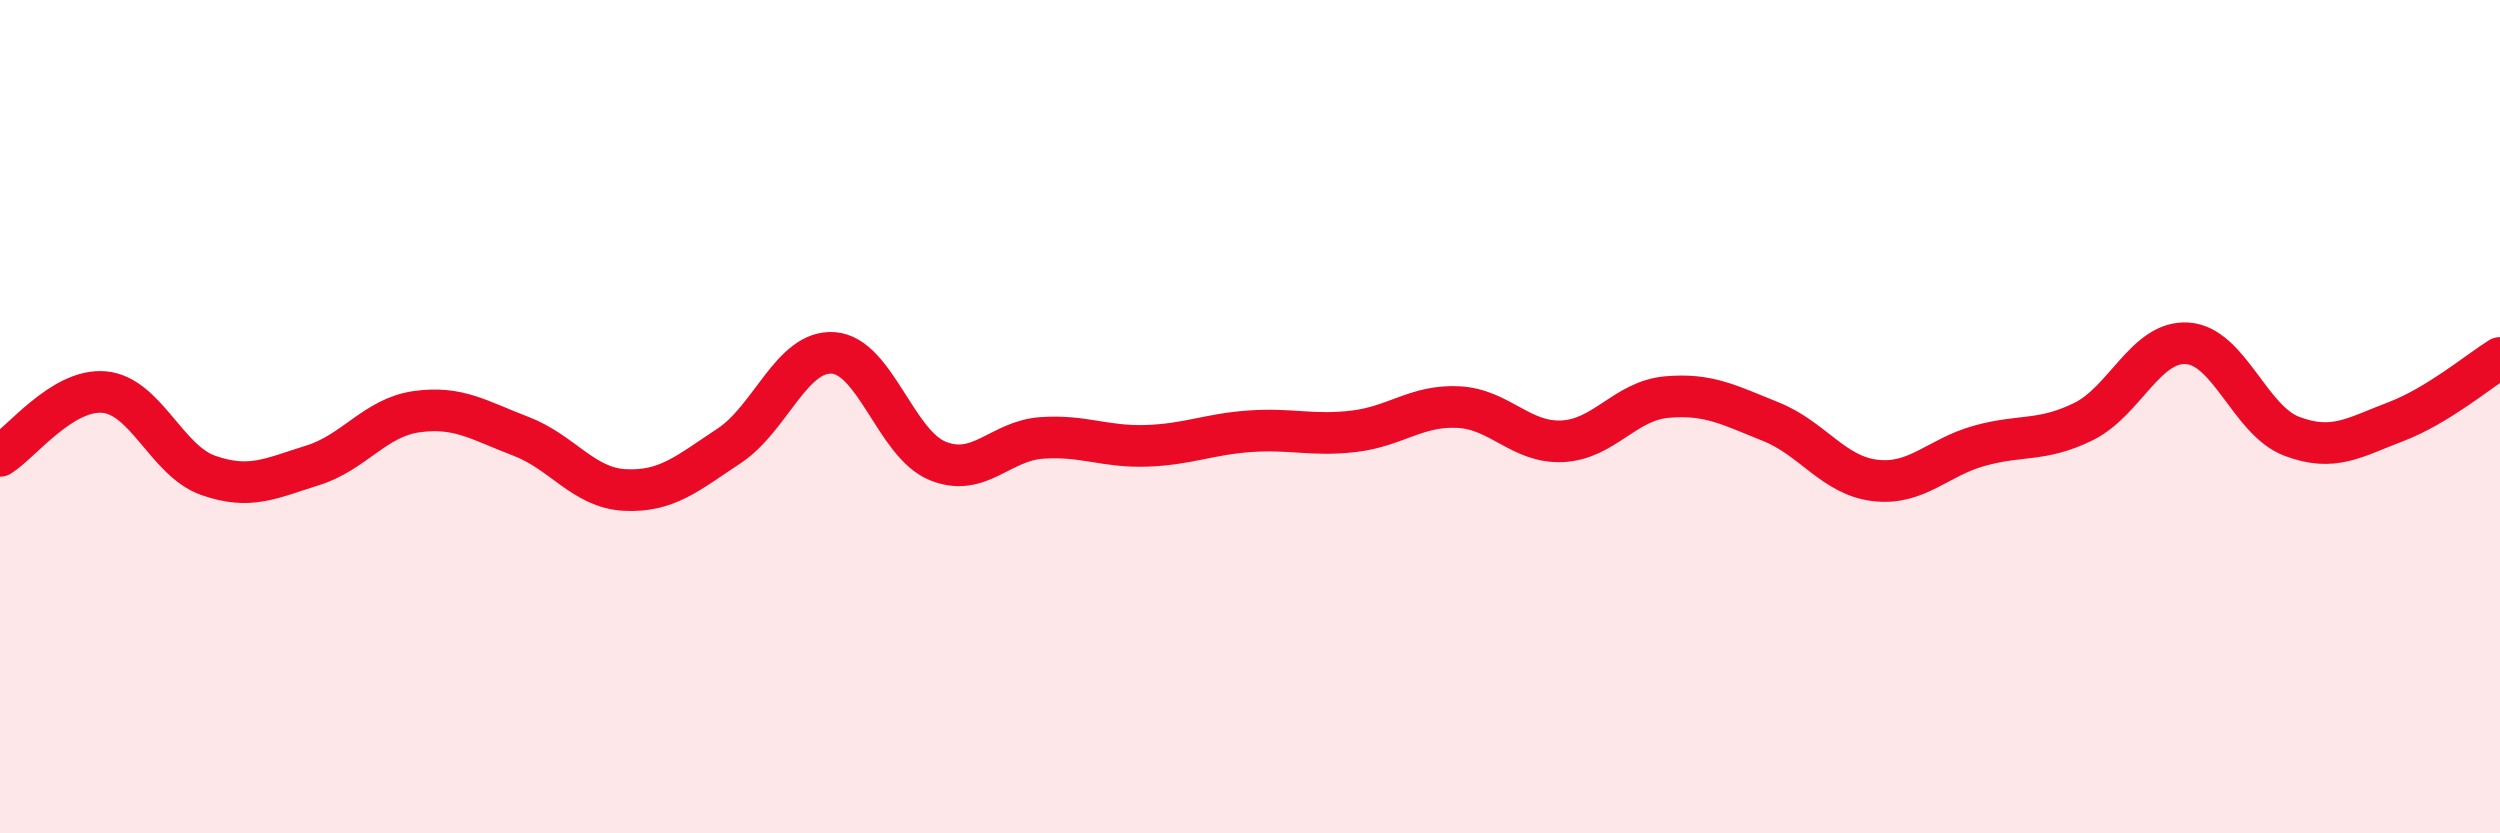
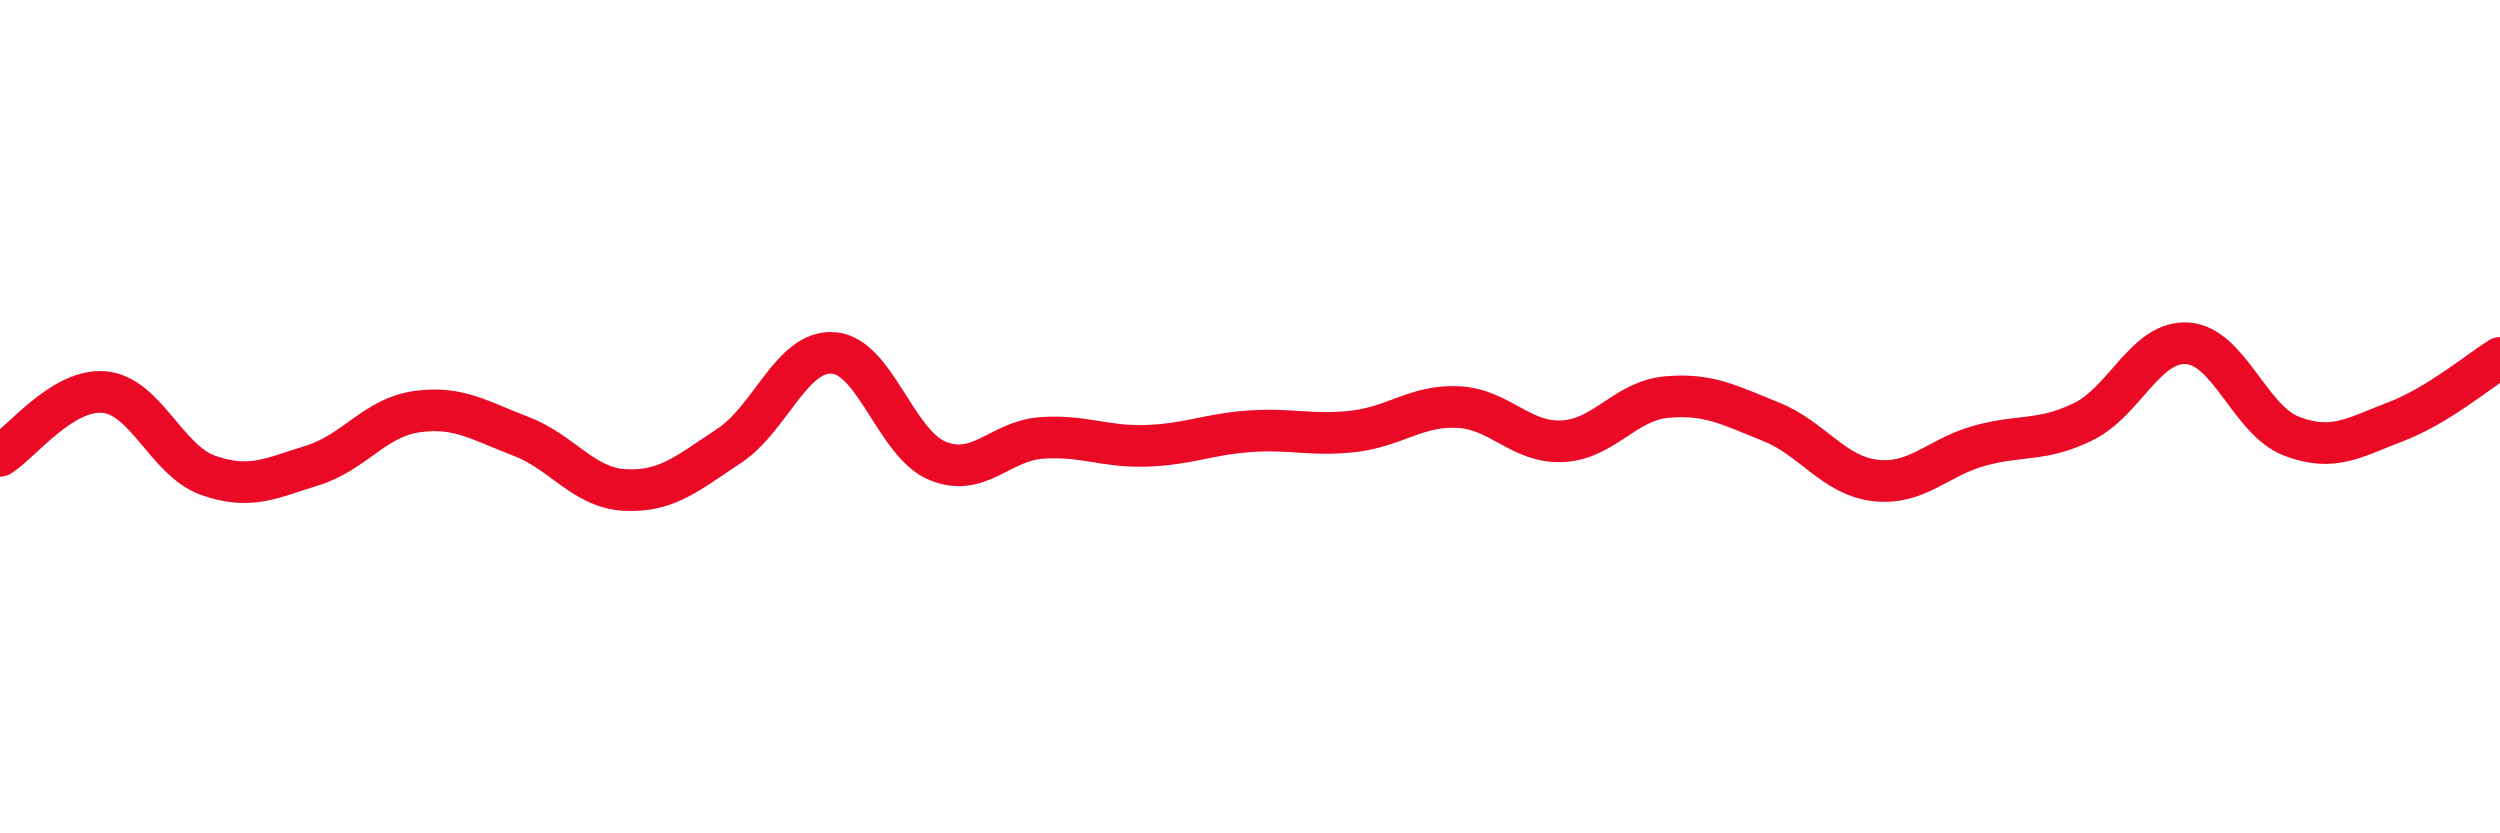
<svg xmlns="http://www.w3.org/2000/svg" width="60" height="20" viewBox="0 0 60 20">
-   <path d="M 0,10.94 C 0.5,10.63 1.5,9.32 2.5,9.41 C 3.5,9.5 4,11.06 5,11.41 C 6,11.76 6.5,11.48 7.5,11.17 C 8.5,10.86 9,10.02 10,9.88 C 11,9.74 11.5,10.09 12.5,10.47 C 13.5,10.85 14,11.71 15,11.76 C 16,11.81 16.5,11.36 17.5,10.7 C 18.5,10.04 19,8.4 20,8.47 C 21,8.54 21.5,10.65 22.5,11.06 C 23.5,11.47 24,10.58 25,10.51 C 26,10.44 26.5,10.73 27.5,10.7 C 28.5,10.67 29,10.42 30,10.35 C 31,10.28 31.5,10.47 32.5,10.35 C 33.5,10.23 34,9.72 35,9.77 C 36,9.82 36.5,10.64 37.5,10.59 C 38.5,10.54 39,9.62 40,9.53 C 41,9.44 41.5,9.72 42.5,10.12 C 43.5,10.52 44,11.41 45,11.53 C 46,11.65 46.5,10.98 47.5,10.7 C 48.5,10.42 49,10.61 50,10.12 C 51,9.63 51.5,8.17 52.5,8.24 C 53.5,8.31 54,10.09 55,10.47 C 56,10.85 56.5,10.5 57.5,10.12 C 58.5,9.74 59.5,8.9 60,8.59L60 20L0 20Z" fill="#EB0A25" opacity="0.1" stroke-linecap="round" stroke-linejoin="round" />
  <path d="M 0,10.94 C 0.5,10.63 1.5,9.32 2.5,9.41 C 3.5,9.5 4,11.06 5,11.41 C 6,11.76 6.5,11.48 7.5,11.17 C 8.5,10.86 9,10.02 10,9.88 C 11,9.74 11.5,10.09 12.5,10.47 C 13.5,10.85 14,11.71 15,11.76 C 16,11.81 16.5,11.36 17.5,10.7 C 18.5,10.04 19,8.4 20,8.47 C 21,8.54 21.5,10.65 22.5,11.06 C 23.5,11.47 24,10.58 25,10.51 C 26,10.44 26.5,10.73 27.5,10.7 C 28.5,10.67 29,10.42 30,10.35 C 31,10.28 31.5,10.47 32.5,10.35 C 33.5,10.23 34,9.72 35,9.77 C 36,9.82 36.5,10.64 37.5,10.59 C 38.5,10.54 39,9.62 40,9.53 C 41,9.44 41.5,9.72 42.5,10.12 C 43.5,10.52 44,11.41 45,11.53 C 46,11.65 46.5,10.98 47.5,10.7 C 48.5,10.42 49,10.61 50,10.12 C 51,9.63 51.5,8.17 52.5,8.24 C 53.5,8.31 54,10.09 55,10.47 C 56,10.85 56.5,10.5 57.5,10.12 C 58.5,9.74 59.5,8.9 60,8.59" stroke="#EB0A25" stroke-width="1" fill="none" stroke-linecap="round" stroke-linejoin="round" />
</svg>